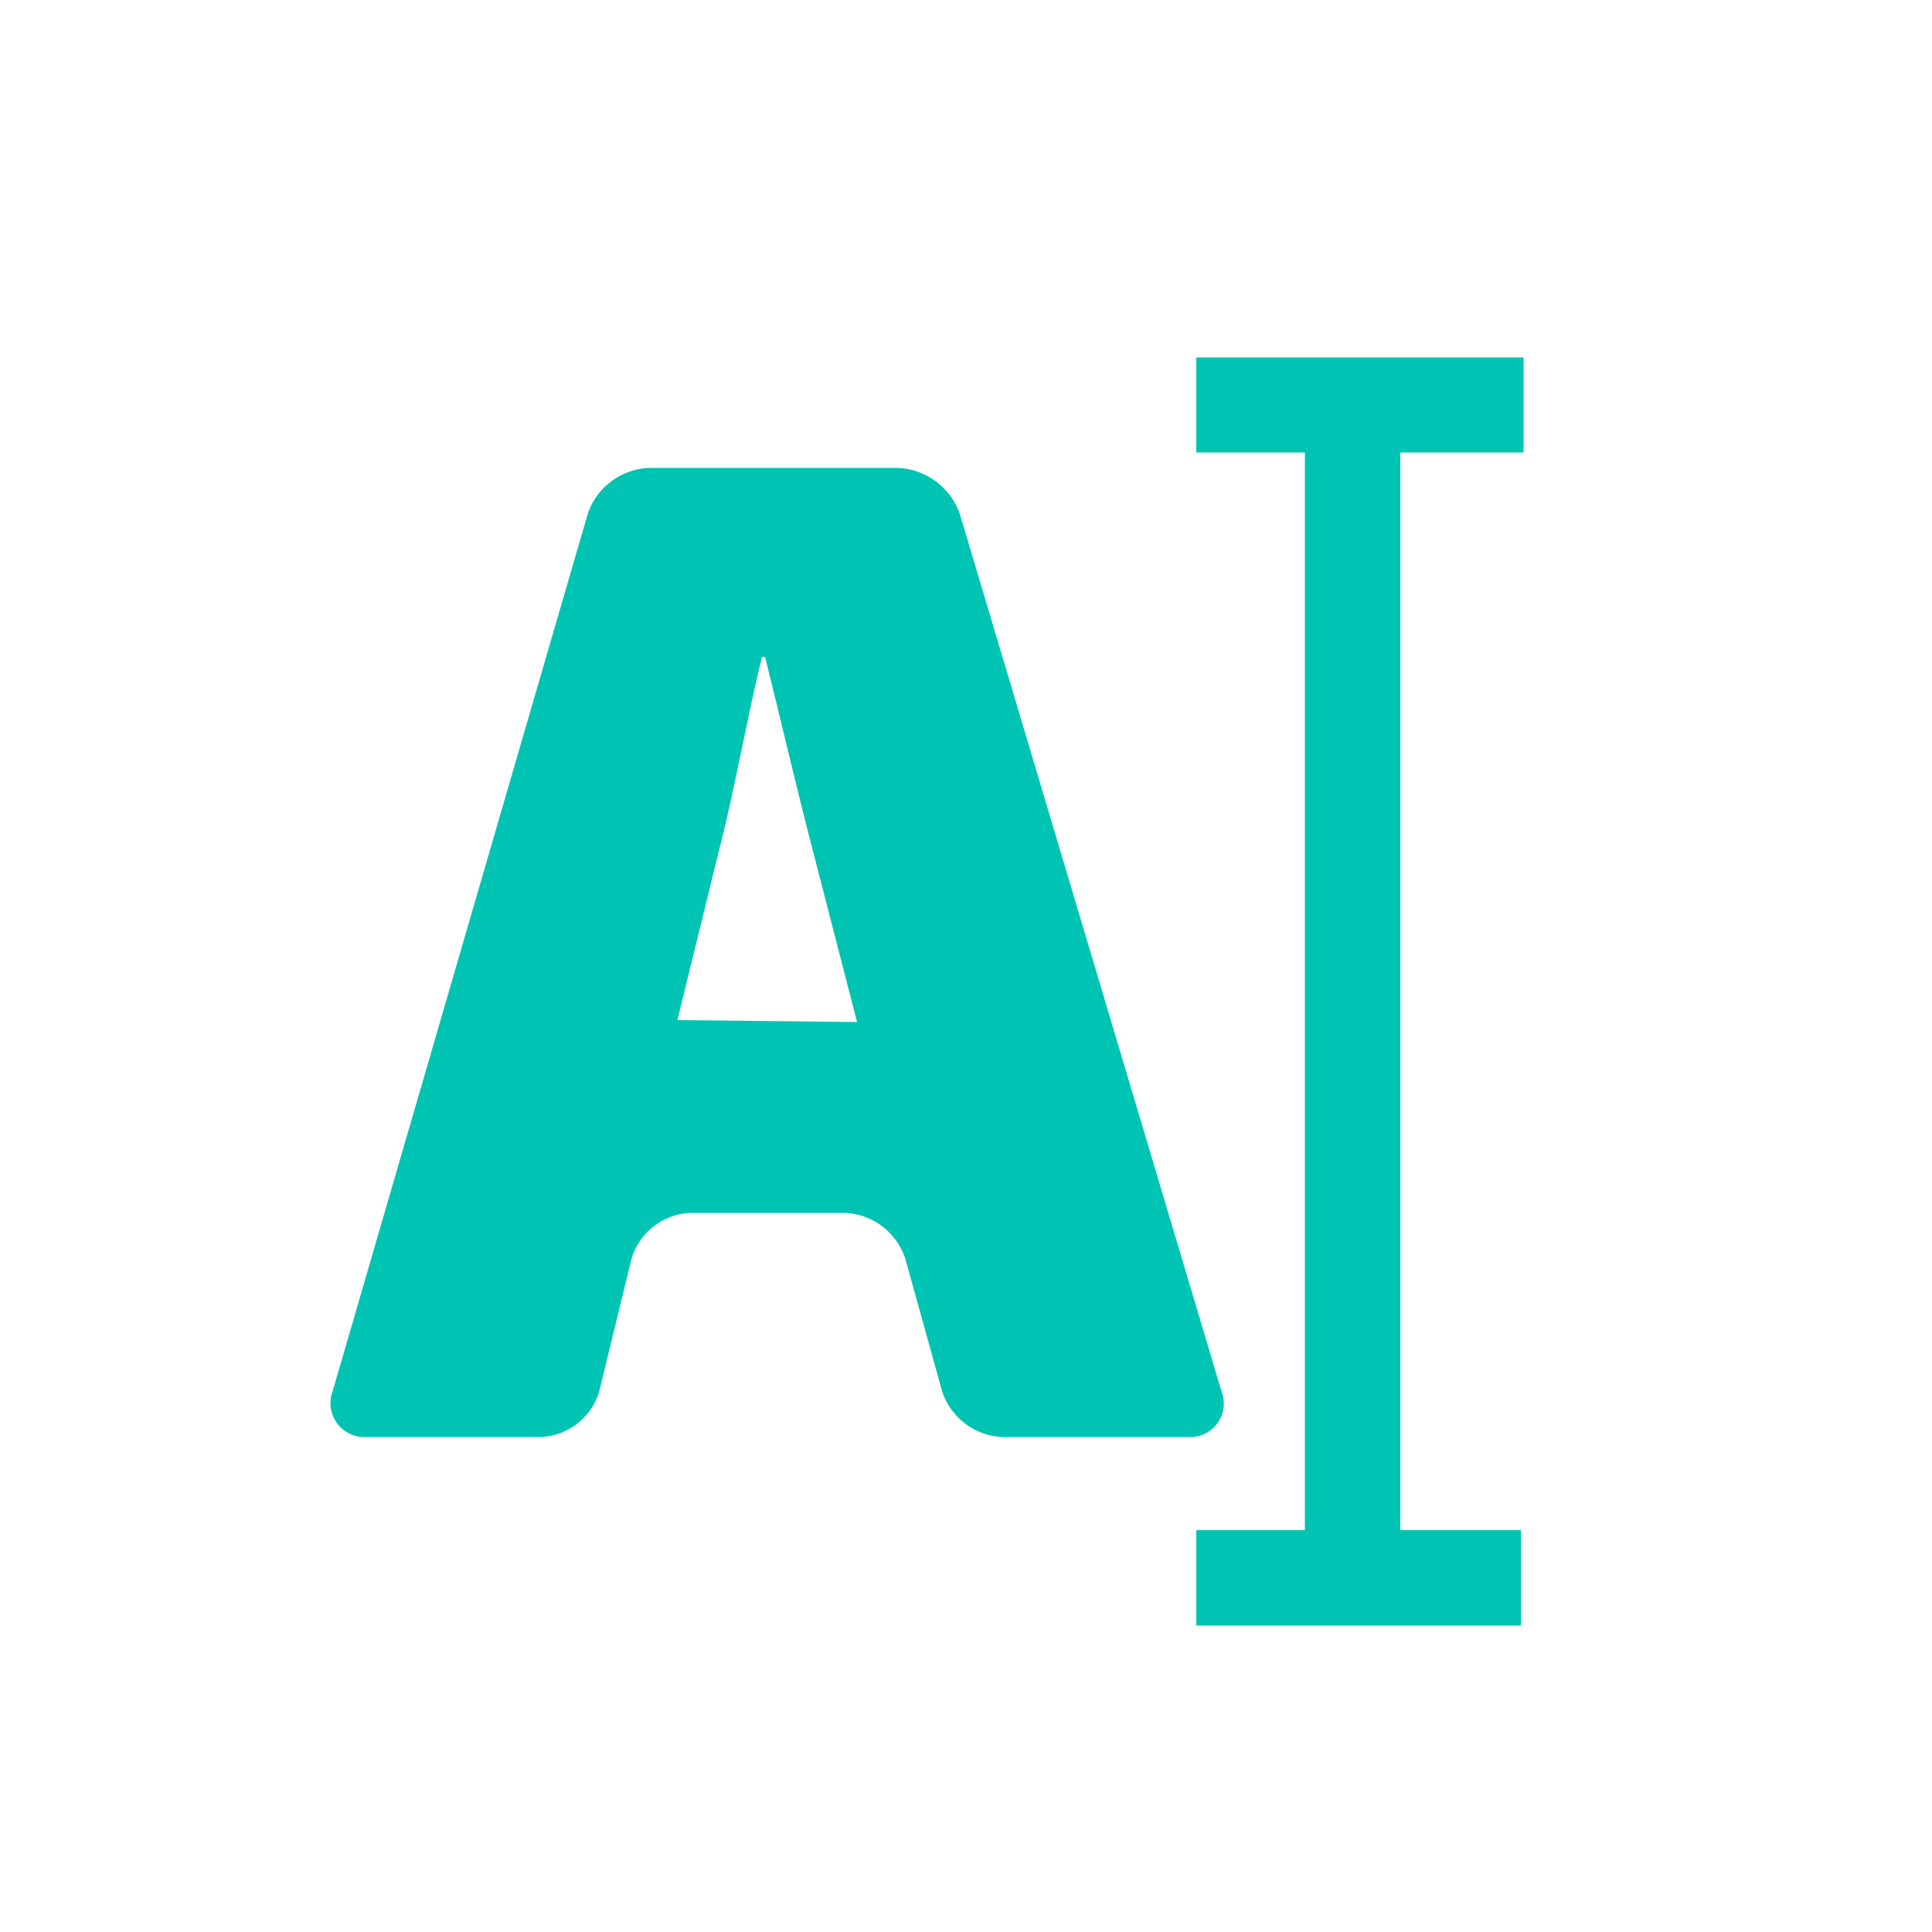
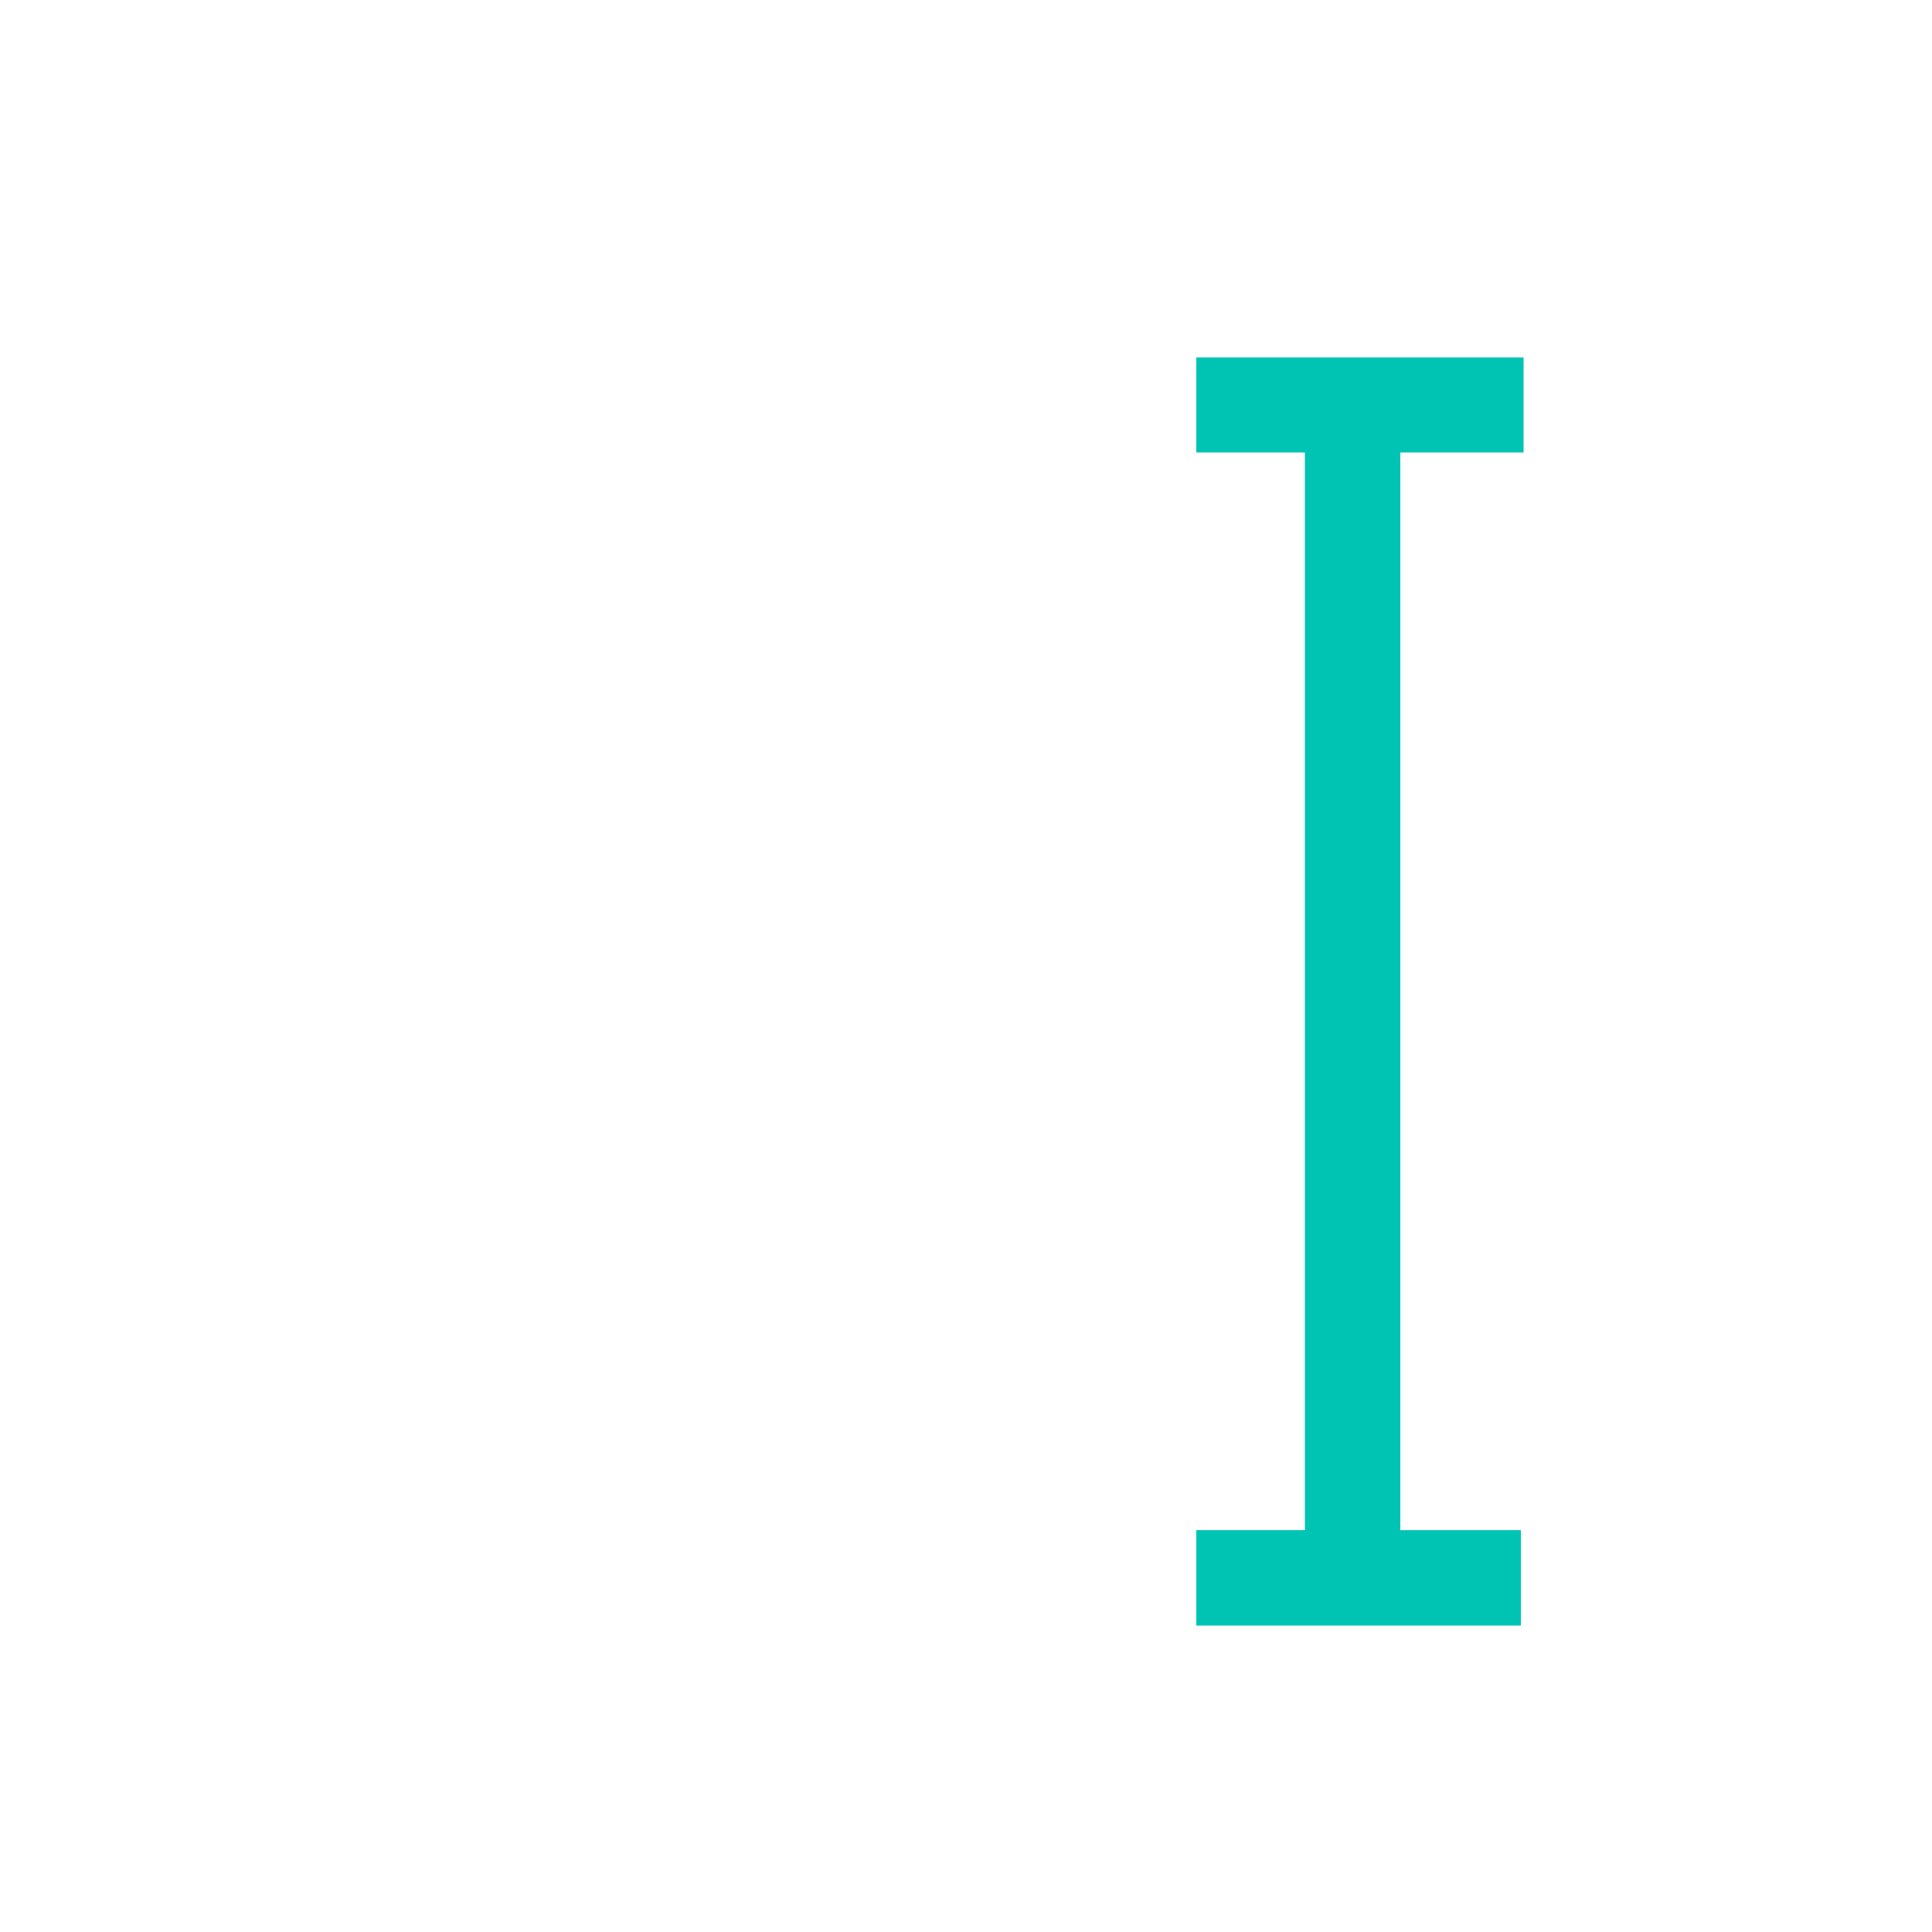
<svg xmlns="http://www.w3.org/2000/svg" id="Layer_1" data-name="Layer 1" viewBox="0 0 50 50">
  <defs>
    <style>.cls-1{fill:#00c4b3;}</style>
  </defs>
  <title>Skills_Teal</title>
  <polygon class="cls-1" points="39.43 11.71 39.43 9.25 30.96 9.25 30.96 11.71 33.77 11.71 33.77 39.6 30.96 39.6 30.96 42.07 39.36 42.07 39.36 39.6 36.24 39.6 36.24 11.71 39.43 11.71" />
-   <path class="cls-1" d="M31.61,36l-6.77-22.7a1.78,1.78,0,0,0-1.59-1.19H16.79a1.75,1.75,0,0,0-1.58,1.19L8.61,36a.88.88,0,0,0,.89,1.19H14A1.65,1.65,0,0,0,15.51,36l.83-3.41a1.66,1.66,0,0,1,1.53-1.2h4a1.72,1.72,0,0,1,1.56,1.19L24.38,36a1.72,1.72,0,0,0,1.56,1.19h4.79A.87.87,0,0,0,31.61,36Zm-14.08-9.6L18.61,22c.37-1.42.74-3.5,1.11-5h.08c.37,1.49.85,3.53,1.22,4.95l1.16,4.5Z" />
</svg>